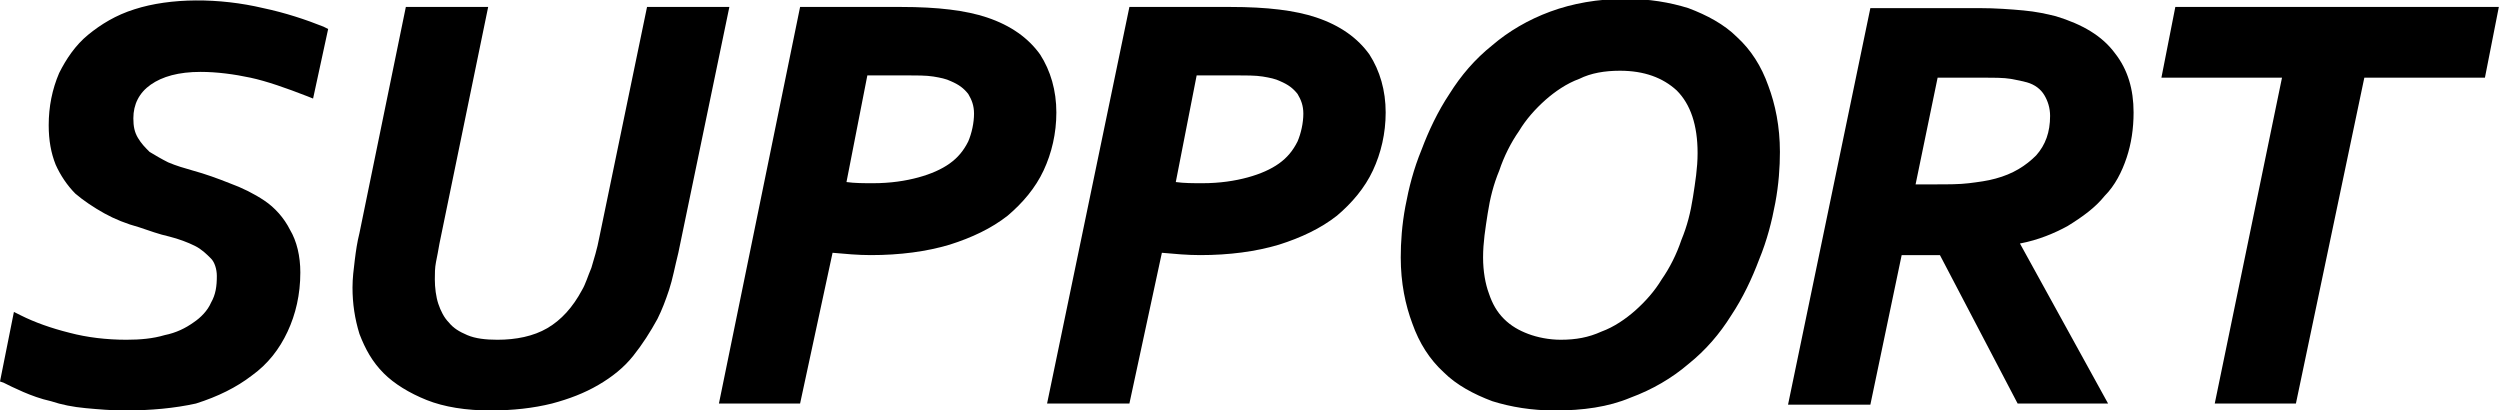
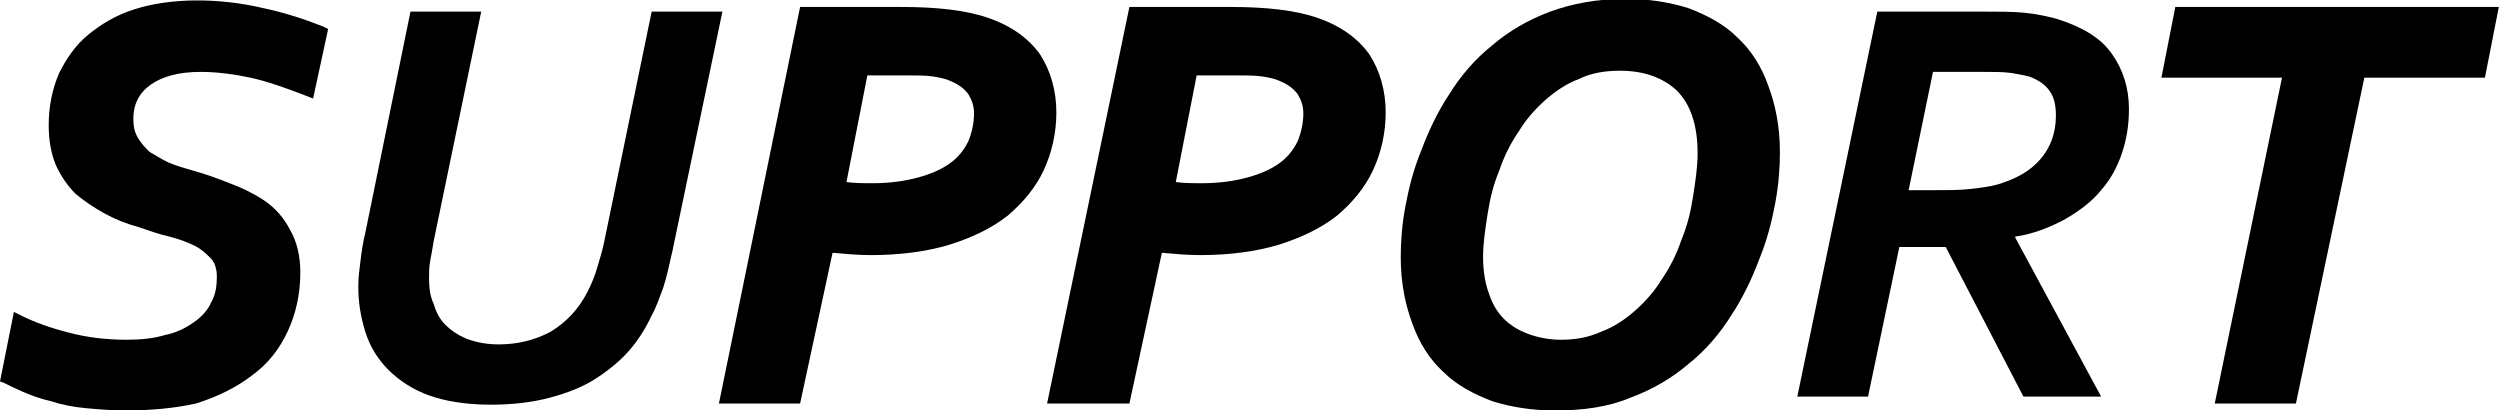
<svg xmlns="http://www.w3.org/2000/svg" version="1.1" id="レイヤー_1" x="0px" y="0px" width="215.6px" height="35.4px" viewBox="0 0 215.6 35.4" style="enable-background:new 0 0 215.6 35.4;" xml:space="preserve">
  <style type="text/css">
	.st0{fill:none;}
</style>
  <g>
    <path class="st0" d="M139.7,5.6c-1.3,0-2.6,0.2-3.7,0.7c-1.1,0.5-2.1,1.1-3.1,1.9C132,9,131.2,10,130.5,11   c-0.7,1.1-1.3,2.2-1.8,3.5s-0.8,2.5-1.1,3.8c-0.2,1.3-0.4,2.6-0.4,3.9c0,1.3,0.2,2.4,0.5,3.3c0.3,1,0.8,1.8,1.4,2.4   s1.4,1.1,2.3,1.5c0.9,0.3,1.9,0.5,3,0.5c1.3,0,2.6-0.2,3.7-0.7s2.1-1.1,3.1-1.9s1.7-1.7,2.4-2.8c0.7-1.1,1.3-2.2,1.8-3.5   c0.5-1.2,0.8-2.5,1.1-3.8c0.2-1.3,0.4-2.6,0.4-3.9c0-2.5-0.6-4.4-1.9-5.7S141.9,5.6,139.7,5.6z" />
    <g>
      <path d="M4.5,34.2c0.9,0.2,1.9,0.4,2.9,0.6c1.1,0.1,2.2,0.2,3.3,0.2c2.2,0,4.2-0.3,6-0.8c1.8-0.5,3.3-1.3,4.6-2.3    c1.3-1,2.2-2.2,2.9-3.6s1-3,1-4.8c0-1.4-0.3-2.6-0.8-3.5c-0.5-0.9-1.2-1.7-2.1-2.3c-0.9-0.6-1.8-1.1-2.9-1.5s-2.2-0.7-3.2-1.1    c-0.7-0.2-1.5-0.5-2.1-0.7c-0.7-0.3-1.3-0.6-1.8-0.9c-0.5-0.4-0.9-0.8-1.2-1.3s-0.4-1.2-0.4-1.9c0-1.4,0.6-2.5,1.7-3.3    c1.1-0.8,2.6-1.2,4.6-1.2c1.5,0,2.9,0.2,4.4,0.5c1.5,0.3,3.1,0.9,5,1.6l1.1-5c-1.5-0.6-3.1-1.2-5.1-1.6c-1.9-0.4-3.9-0.6-5.8-0.6    c-1.8,0-3.5,0.2-5,0.7C10.3,1.7,9,2.4,7.9,3.3c-1.1,0.9-1.9,2-2.4,3.3c-0.6,1.3-0.9,2.7-0.9,4.3c0,1.2,0.2,2.3,0.6,3.2    c0.4,0.9,0.9,1.7,1.6,2.4c0.7,0.7,1.4,1.2,2.3,1.7C10,18.6,11,19,12,19.3c0.9,0.3,1.8,0.5,2.6,0.8c0.9,0.2,1.6,0.5,2.3,0.8    s1.2,0.7,1.6,1.2c0.4,0.5,0.6,1.1,0.6,1.9c0,0.9-0.2,1.8-0.6,2.5c-0.4,0.7-1,1.3-1.7,1.8c-0.7,0.5-1.6,0.9-2.6,1.1    s-2.2,0.4-3.4,0.4c-1.8,0-3.4-0.2-5-0.6c-1.6-0.4-3-0.9-4.2-1.6l-1,5c0.4,0.2,0.9,0.5,1.6,0.8C2.8,33.7,3.6,33.9,4.5,34.2z" />
      <path d="M10.8,35.4c-1.2,0-2.3-0.1-3.4-0.2c-1.1-0.1-2.1-0.3-3-0.6h0c-0.9-0.2-1.7-0.5-2.4-0.8c-0.7-0.3-1.3-0.6-1.7-0.8L0,32.9    l1.2-6l0.6,0.3C3,27.8,4.4,28.3,6,28.7c1.5,0.4,3.2,0.6,4.9,0.6c1.2,0,2.3-0.1,3.3-0.4c1-0.2,1.8-0.6,2.5-1.1    c0.6-0.4,1.2-1,1.5-1.7c0.4-0.7,0.5-1.4,0.5-2.3c0-0.6-0.2-1.2-0.5-1.5c-0.4-0.4-0.8-0.8-1.4-1.1c-0.6-0.3-1.4-0.6-2.2-0.8    c-0.9-0.2-1.7-0.5-2.6-0.8c-1.1-0.3-2.1-0.7-3-1.2c-0.9-0.5-1.8-1.1-2.5-1.7c-0.7-0.7-1.3-1.6-1.7-2.5c-0.4-1-0.6-2.1-0.6-3.4    c0-1.6,0.3-3.1,0.9-4.5C5.7,5.1,6.5,3.9,7.6,3c1.1-0.9,2.4-1.7,4-2.2c3.1-1,7.3-1,11.1-0.1c1.9,0.4,3.7,1,5.2,1.6l0.4,0.2l-1.3,6    l-0.5-0.2c-1.8-0.7-3.5-1.3-4.9-1.6c-1.4-0.3-2.9-0.5-4.3-0.5c-1.9,0-3.3,0.4-4.3,1.1c-1,0.7-1.5,1.7-1.5,2.9    c0,0.7,0.1,1.2,0.4,1.7c0.3,0.5,0.6,0.8,1,1.2c0.5,0.3,1,0.6,1.6,0.9c0.7,0.3,1.4,0.5,2.1,0.7c1.1,0.3,2.2,0.7,3.2,1.1    c1.1,0.4,2.1,0.9,3,1.5c0.9,0.6,1.7,1.5,2.2,2.5c0.6,1,0.9,2.3,0.9,3.7c0,1.9-0.4,3.6-1.1,5.1c-0.7,1.5-1.7,2.8-3.1,3.8    c-1.3,1-2.9,1.8-4.8,2.4C15.1,35.2,13,35.4,10.8,35.4z M4.6,33.7c0.9,0.2,1.8,0.4,2.9,0.5c1,0.1,2.1,0.2,3.3,0.2    c2.2,0,4.1-0.3,5.9-0.8c1.7-0.5,3.2-1.2,4.4-2.2c1.2-0.9,2.1-2.1,2.8-3.4c0.7-1.3,1-2.9,1-4.6c0-1.3-0.2-2.4-0.7-3.3    c-0.5-0.9-1.1-1.6-1.9-2.2c-0.8-0.6-1.8-1.1-2.8-1.4c-1.1-0.4-2.1-0.7-3.2-1.1c-0.8-0.2-1.5-0.5-2.2-0.7c-0.7-0.3-1.3-0.6-1.9-1    c-0.6-0.4-1-0.9-1.3-1.5c-0.3-0.6-0.5-1.3-0.5-2.1c0-1.5,0.6-2.8,1.9-3.7c1.2-0.9,2.8-1.3,4.9-1.3c1.5,0,3,0.2,4.5,0.5    c1.3,0.3,2.9,0.8,4.5,1.4L27,3c-1.3-0.5-2.9-1-4.6-1.4c-3.6-0.8-7.6-0.9-10.5,0.1c-1.4,0.5-2.6,1.2-3.6,2C7.3,4.6,6.5,5.6,6,6.8    c-0.5,1.2-0.8,2.6-0.8,4.1c0,1.2,0.2,2.2,0.5,3c0.4,0.9,0.8,1.6,1.5,2.2c0.6,0.6,1.4,1.1,2.2,1.6c0.9,0.4,1.8,0.8,2.8,1.1    c0.9,0.3,1.8,0.5,2.6,0.8c0.9,0.2,1.7,0.5,2.3,0.9c0.7,0.3,1.3,0.8,1.8,1.3c0.5,0.6,0.7,1.3,0.7,2.2c0,1-0.2,1.9-0.7,2.7    c-0.4,0.8-1.1,1.5-1.8,2c-0.8,0.5-1.7,0.9-2.8,1.2c-1.1,0.3-2.2,0.4-3.5,0.4c-1.8,0-3.5-0.2-5.1-0.6c-1.4-0.4-2.6-0.8-3.8-1.3    l-0.8,4c0.3,0.2,0.8,0.4,1.2,0.6C3,33.2,3.8,33.5,4.6,33.7L4.6,33.7z" />
    </g>
    <g>
      <path d="M33.5,31.9c0.9,0.9,2.1,1.7,3.5,2.2c1.4,0.5,3.2,0.8,5.3,0.8c1.9,0,3.6-0.2,5.1-0.6c1.5-0.4,2.8-0.9,3.9-1.6    s2.1-1.5,2.9-2.4c0.8-0.9,1.5-2,2-3.1c0.4-0.7,0.7-1.6,1-2.4c0.3-0.9,0.5-1.9,0.8-3.2l4.3-20.6h-6.1l-4,19.4    c-0.2,1.1-0.5,2-0.7,2.7c-0.2,0.7-0.5,1.4-0.8,2c-0.8,1.6-1.9,2.7-3.2,3.5c-1.3,0.7-2.8,1.1-4.5,1.1c-1.1,0-2-0.2-2.8-0.5    c-0.7-0.3-1.3-0.7-1.8-1.2c-0.5-0.5-0.8-1.1-1-1.8C37.1,25.6,37,24.8,37,24c0-0.5,0-1,0.1-1.5c0.1-0.5,0.2-1.1,0.3-1.7l4.1-19.8    h-6.1l-3.9,19.1c-0.2,0.8-0.3,1.5-0.4,2.3c-0.1,0.8-0.2,1.5-0.2,2.3c0,1.4,0.2,2.6,0.6,3.9S32.6,31,33.5,31.9z" />
-       <path d="M42.3,35.4c-2.1,0-4-0.3-5.5-0.9c-1.5-0.6-2.8-1.4-3.7-2.3c-1-1-1.6-2.1-2.1-3.4c-0.4-1.3-0.6-2.6-0.6-4    c0-0.8,0.1-1.6,0.2-2.4c0.1-0.8,0.2-1.5,0.4-2.3l4-19.5h7.1L37.9,21c-0.1,0.6-0.2,1.1-0.3,1.6c-0.1,0.5-0.1,1-0.1,1.5    c0,0.7,0.1,1.5,0.3,2.1c0.2,0.6,0.5,1.2,0.9,1.6c0.4,0.5,0.9,0.8,1.6,1.1c0.7,0.3,1.6,0.4,2.6,0.4c1.6,0,3.1-0.3,4.3-1    c1.2-0.7,2.2-1.8,3-3.3c0.3-0.5,0.5-1.2,0.8-1.9c0.2-0.7,0.5-1.6,0.7-2.7l4.1-19.8h7.1l-4.4,21.2c-0.3,1.2-0.5,2.3-0.8,3.2    c-0.3,0.9-0.6,1.7-1,2.5c-0.6,1.1-1.3,2.2-2.1,3.2c-0.8,1-1.8,1.8-3,2.5c-1.2,0.7-2.5,1.2-4,1.6C46,35.2,44.2,35.4,42.3,35.4z     M35.8,1.6L32,20.3c-0.2,0.8-0.3,1.5-0.4,2.3c-0.1,0.7-0.2,1.5-0.2,2.3c0,1.3,0.2,2.5,0.6,3.7c0.4,1.1,1,2.2,1.8,3    c0.8,0.9,2,1.6,3.3,2.1c1.4,0.5,3.1,0.8,5.1,0.8c1.9,0,3.5-0.2,4.9-0.5c1.4-0.4,2.7-0.9,3.8-1.5c1.1-0.6,2-1.4,2.7-2.3    c0.8-0.9,1.4-1.9,1.9-3c0.4-0.7,0.7-1.5,0.9-2.4c0.3-0.9,0.5-1.9,0.8-3.1l4.1-20.1h-5l-3.9,19c-0.2,1.1-0.5,2-0.7,2.8    c-0.2,0.8-0.5,1.5-0.8,2.1c-0.9,1.7-2,2.9-3.4,3.7c-1.4,0.8-2.9,1.1-4.7,1.1c-1.2,0-2.2-0.2-3-0.5c-0.8-0.3-1.5-0.8-2-1.4    c-0.5-0.6-0.9-1.2-1.1-2c-0.2-0.7-0.3-1.5-0.3-2.4c0-0.5,0-1,0.1-1.6c0.1-0.5,0.2-1.1,0.3-1.7l3.9-19.1H35.8z" />
    </g>
    <g>
      <path d="M86.6,18.2c1.3-1,2.3-2.3,3-3.7c0.7-1.4,1-3,1-4.8c0-1.8-0.4-3.4-1.3-4.7C88.4,3.6,87,2.6,85,2c-1.7-0.6-4.1-0.8-7.2-0.8    h-8.3l-6.9,33.2h6.1l2.7-13.1c1.2,0.2,2.4,0.2,3.7,0.2c2.5,0,4.7-0.3,6.7-0.9S85.3,19.2,86.6,18.2z M75.3,16.4    c-1.1,0-2.1-0.1-2.9-0.2l2.1-10h3.7c1,0,1.8,0,2.5,0.1c0.7,0.1,1.2,0.2,1.6,0.4C83,7,83.5,7.4,83.9,7.9c0.4,0.5,0.6,1.2,0.6,2    c0,1-0.2,1.8-0.6,2.6c-0.4,0.8-1,1.5-1.7,2c-0.8,0.6-1.7,1-2.9,1.3C78.2,16.2,76.9,16.4,75.3,16.4z" />
      <path d="M69,34.8H62L69,0.6h8.7c3.2,0,5.6,0.3,7.4,0.9c2.1,0.7,3.6,1.8,4.6,3.2c0.9,1.4,1.4,3.1,1.4,5c0,1.8-0.4,3.5-1.1,5    c-0.7,1.5-1.8,2.8-3.1,3.9c-1.4,1.1-3.1,1.9-5,2.5c-2,0.6-4.3,0.9-6.8,0.9c-1.1,0-2.2-0.1-3.3-0.2L69,34.8z M63.2,33.8h5L71,20.7    l0.5,0.1c1.2,0.2,2.4,0.2,3.6,0.2c2.5,0,4.7-0.3,6.5-0.8c1.9-0.6,3.5-1.3,4.7-2.3c1.2-1,2.2-2.2,2.9-3.6c0.7-1.4,1-2.9,1-4.6    c0-1.7-0.4-3.2-1.3-4.4c-0.8-1.2-2.2-2.2-4.1-2.8c-1.6-0.5-4-0.8-7.1-0.8h-7.9L63.2,33.8z M75.3,16.9c-1.1,0-2.1-0.1-3-0.2    l-0.5-0.1L74,5.7h4.1c1,0,1.9,0,2.5,0.1c0.7,0.1,1.3,0.2,1.8,0.4c0.8,0.3,1.4,0.8,1.9,1.4C84.8,8.3,85,9,85,9.9c0,1-0.2,2-0.6,2.9    c-0.4,0.9-1,1.6-1.9,2.2c-0.8,0.6-1.8,1.1-3,1.4C78.3,16.7,76.9,16.9,75.3,16.9z M73,15.7c0.7,0.1,1.5,0.1,2.3,0.1    c1.5,0,2.8-0.2,3.9-0.5c1.1-0.3,2-0.7,2.7-1.2c0.7-0.5,1.2-1.1,1.6-1.9c0.3-0.7,0.5-1.6,0.5-2.4c0-0.7-0.2-1.2-0.5-1.7    c-0.4-0.5-0.8-0.8-1.5-1.1c-0.4-0.2-0.9-0.3-1.5-0.4c-0.6-0.1-1.5-0.1-2.4-0.1h-3.3L73,15.7z" />
    </g>
    <g>
      <path d="M115,18.2c1.3-1,2.3-2.3,3-3.7c0.7-1.4,1-3,1-4.8c0-1.8-0.4-3.4-1.3-4.7c-0.9-1.3-2.3-2.3-4.3-3c-1.7-0.6-4.1-0.8-7.2-0.8    h-8.3L91,34.3H97l2.7-13.1c1.2,0.2,2.4,0.2,3.7,0.2c2.5,0,4.7-0.3,6.7-0.9S113.7,19.2,115,18.2z M103.7,16.4    c-1.1,0-2.1-0.1-2.9-0.2l2.1-10h3.7c1,0,1.8,0,2.5,0.1c0.7,0.1,1.2,0.2,1.6,0.4c0.7,0.3,1.2,0.7,1.7,1.2c0.4,0.5,0.6,1.2,0.6,2    c0,1-0.2,1.8-0.6,2.6c-0.4,0.8-1,1.5-1.7,2c-0.8,0.6-1.7,1-2.9,1.3C106.6,16.2,105.3,16.4,103.7,16.4z" />
      <path d="M97.4,34.8h-7.1l7.1-34.2h8.7c3.2,0,5.6,0.3,7.4,0.9c2.1,0.7,3.6,1.8,4.6,3.2c0.9,1.4,1.4,3.1,1.4,5c0,1.8-0.4,3.5-1.1,5    c-0.7,1.5-1.8,2.8-3.1,3.9c-1.4,1.1-3.1,1.9-5,2.5c-2,0.6-4.3,0.9-6.8,0.9c-1.1,0-2.2-0.1-3.3-0.2L97.4,34.8z M91.6,33.8h5    l2.7-13.2l0.5,0.1c1.2,0.2,2.4,0.2,3.6,0.2c2.5,0,4.7-0.3,6.5-0.8c1.9-0.6,3.5-1.3,4.7-2.3c1.2-1,2.2-2.2,2.9-3.6    c0.7-1.4,1-2.9,1-4.6c0-1.7-0.4-3.2-1.3-4.4c-0.8-1.2-2.2-2.2-4.1-2.8c-1.6-0.5-4-0.8-7.1-0.8h-7.9L91.6,33.8z M103.7,16.9    c-1.1,0-2.1-0.1-3-0.2l-0.5-0.1l2.2-10.8h4.1c1,0,1.9,0,2.5,0.1c0.7,0.1,1.3,0.2,1.8,0.4c0.8,0.3,1.4,0.8,1.9,1.4    c0.5,0.6,0.7,1.4,0.7,2.3c0,1-0.2,2-0.6,2.9c-0.4,0.9-1,1.6-1.9,2.2c-0.8,0.6-1.8,1.1-3,1.4C106.7,16.7,105.3,16.9,103.7,16.9z     M101.4,15.7c0.7,0.1,1.5,0.1,2.3,0.1c1.5,0,2.8-0.2,3.9-0.5c1.1-0.3,2-0.7,2.7-1.2c0.7-0.5,1.2-1.1,1.6-1.9    c0.3-0.7,0.5-1.6,0.5-2.4c0-0.7-0.2-1.2-0.5-1.7c-0.4-0.5-0.8-0.8-1.5-1.1c-0.4-0.2-0.9-0.3-1.5-0.4c-0.6-0.1-1.5-0.1-2.4-0.1    h-3.3L101.4,15.7z" />
    </g>
    <g>
      <path d="M151.2,22.2c0.6-1.6,1.1-3.2,1.3-4.8c0.3-1.6,0.4-3,0.4-4.3c0-2.1-0.3-3.9-0.9-5.5c-0.6-1.6-1.5-2.9-2.6-4    s-2.5-1.9-4.1-2.4s-3.3-0.8-5.3-0.8c-2.4,0-4.5,0.4-6.3,1.1c-1.9,0.7-3.5,1.7-4.9,2.9c-1.4,1.2-2.6,2.5-3.6,4.1    c-1,1.5-1.8,3.1-2.4,4.7c-0.6,1.6-1.1,3.2-1.3,4.8c-0.3,1.6-0.4,3-0.4,4.3c0,2.1,0.3,3.9,0.9,5.5s1.5,2.9,2.6,4    c1.1,1.1,2.5,1.9,4.1,2.4c1.6,0.5,3.3,0.8,5.3,0.8c2.4,0,4.5-0.4,6.3-1.1s3.5-1.7,4.9-2.9s2.6-2.5,3.6-4.1S150.6,23.8,151.2,22.2z     M146.5,17.1c-0.2,1.3-0.6,2.6-1.1,3.8c-0.5,1.2-1.1,2.4-1.8,3.5c-0.7,1.1-1.5,2-2.4,2.8s-1.9,1.4-3.1,1.9s-2.4,0.7-3.7,0.7    c-1.1,0-2.1-0.2-3-0.5c-0.9-0.3-1.7-0.8-2.3-1.5s-1.1-1.4-1.4-2.4c-0.3-1-0.5-2.1-0.5-3.3c0-1.3,0.1-2.5,0.4-3.9    c0.2-1.3,0.6-2.6,1.1-3.8s1.1-2.4,1.8-3.5c0.7-1.1,1.5-2,2.4-2.8c0.9-0.8,1.9-1.4,3.1-1.9c1.1-0.5,2.4-0.7,3.7-0.7    c2.2,0,4,0.6,5.3,1.9s1.9,3.2,1.9,5.7C146.9,14.5,146.7,15.8,146.5,17.1z" />
      <path d="M134.1,35.4c-2,0-3.8-0.3-5.4-0.8c-1.6-0.6-3.1-1.4-4.2-2.5c-1.2-1.1-2.1-2.5-2.7-4.2c-0.6-1.6-1-3.5-1-5.7    c0-1.3,0.1-2.8,0.4-4.4c0.3-1.6,0.7-3.2,1.4-4.9c0.6-1.6,1.4-3.3,2.4-4.8c1-1.6,2.2-3,3.7-4.2c1.4-1.2,3.1-2.2,5-2.9    c1.9-0.7,4.1-1.1,6.5-1.1c2,0,3.8,0.3,5.4,0.8c1.6,0.6,3.1,1.4,4.2,2.5c1.2,1.1,2.1,2.5,2.7,4.2c0.6,1.6,1,3.5,1,5.7    c0,1.3-0.1,2.8-0.4,4.4c-0.3,1.6-0.7,3.2-1.4,4.9c-0.6,1.6-1.4,3.3-2.4,4.8c-1,1.6-2.2,3-3.7,4.2c-1.4,1.2-3.1,2.2-5,2.9    C138.7,35.1,136.5,35.4,134.1,35.4z M140.1,1c-2.3,0-4.4,0.4-6.1,1c-1.8,0.7-3.4,1.6-4.7,2.8c-1.4,1.1-2.5,2.5-3.5,4    c-1,1.5-1.7,3.1-2.3,4.6c-0.6,1.6-1,3.2-1.3,4.7c-0.3,1.5-0.4,3-0.4,4.2c0,2,0.3,3.8,0.9,5.3c0.6,1.5,1.4,2.8,2.5,3.8    c1.1,1,2.4,1.8,3.9,2.3c1.5,0.5,3.2,0.8,5.1,0.8c2.3,0,4.4-0.4,6.1-1c1.8-0.7,3.4-1.6,4.7-2.8c1.4-1.1,2.5-2.5,3.5-4    c1-1.5,1.7-3,2.3-4.6s1-3.2,1.3-4.7c0.3-1.5,0.4-3,0.4-4.2c0-2-0.3-3.8-0.9-5.3c-0.6-1.5-1.4-2.8-2.5-3.8s-2.4-1.8-3.9-2.3    C143.7,1.3,142,1,140.1,1z M134.5,30.3c-1.2,0-2.2-0.2-3.2-0.5c-1-0.3-1.8-0.9-2.5-1.6c-0.7-0.7-1.2-1.6-1.5-2.6    c-0.3-1-0.5-2.2-0.5-3.5c0-1.3,0.1-2.6,0.4-3.9c0.2-1.3,0.6-2.6,1.1-3.9s1.1-2.4,1.8-3.5c0.7-1.1,1.6-2.1,2.5-2.9    c1-0.8,2-1.5,3.2-2c1.2-0.5,2.5-0.7,3.9-0.7c2.4,0,4.3,0.7,5.6,2.1c1.4,1.4,2.1,3.4,2.1,6.1c0,1.3-0.1,2.6-0.4,3.9v0    c-0.2,1.3-0.6,2.7-1.1,3.9c-0.5,1.3-1.1,2.4-1.8,3.5c-0.7,1.1-1.6,2.1-2.5,2.9c-1,0.8-2,1.5-3.2,2    C137.2,30.1,135.9,30.3,134.5,30.3z M139.7,6.1c-1.3,0-2.5,0.2-3.5,0.7c-1.1,0.4-2.1,1.1-2.9,1.8c-0.9,0.8-1.7,1.7-2.3,2.7    c-0.7,1-1.3,2.2-1.7,3.4c-0.5,1.2-0.8,2.4-1,3.7c-0.2,1.3-0.4,2.5-0.4,3.8c0,1.2,0.2,2.3,0.5,3.1c0.3,0.9,0.7,1.6,1.3,2.2    c0.6,0.6,1.3,1,2.1,1.3c0.8,0.3,1.8,0.5,2.8,0.5c1.3,0,2.4-0.2,3.5-0.7c1.1-0.4,2.1-1.1,2.9-1.8c0.9-0.8,1.7-1.7,2.3-2.7    c0.7-1,1.3-2.2,1.7-3.4c0.5-1.2,0.8-2.4,1-3.7s0.4-2.5,0.4-3.8c0-2.4-0.6-4.2-1.8-5.4C143.4,6.7,141.8,6.1,139.7,6.1z" />
    </g>
    <g>
      <path d="M178.1,18.9c1.2-0.7,2.3-1.5,3.1-2.5c0.8-0.9,1.4-2,1.8-3.2s0.6-2.4,0.6-3.8c0-1.8-0.5-3.4-1.5-4.8s-2.6-2.3-4.8-3    c-0.8-0.2-1.7-0.4-2.7-0.5c-1-0.1-2.3-0.1-3.7-0.1h-9l-6.9,33.2h6.1l2.7-12.9h4l6.7,12.9h6.7l-7.4-13.7v-0.1    C175.3,20.2,176.8,19.6,178.1,18.9z M172.3,15.9c-0.7,0.2-1.5,0.3-2.4,0.4c-0.9,0.1-1.9,0.1-3,0.1h-2.3l2.1-10.2h4.4    c0.9,0,1.7,0,2.4,0.1c0.6,0.1,1.1,0.2,1.5,0.3c0.8,0.3,1.4,0.7,1.8,1.3s0.5,1.3,0.5,2.1c0,1.5-0.5,2.8-1.4,3.8    S173.9,15.4,172.3,15.9z" />
-       <path d="M181.8,34.8h-7.8L167.3,22H164l-2.7,12.9h-7.1l7.1-34.2h9.4c1.4,0,2.7,0.1,3.8,0.2c1.1,0.1,2,0.3,2.8,0.5    c2.3,0.7,4,1.7,5.1,3.2c1.1,1.4,1.6,3.1,1.6,5.1c0,1.4-0.2,2.7-0.6,3.9c-0.4,1.2-1,2.4-1.9,3.3c-0.8,1-1.9,1.8-3.2,2.6l0,0    c-1.1,0.6-2.5,1.2-4.1,1.5L181.8,34.8z M174.5,33.8h5.6l-7-13v-0.5l0.4-0.2c1.7-0.4,3.2-0.9,4.4-1.6l0,0c1.2-0.7,2.2-1.5,2.9-2.3    c0.8-0.9,1.3-1.9,1.7-3c0.4-1.1,0.5-2.3,0.5-3.6c0-1.7-0.5-3.2-1.4-4.5c-0.9-1.3-2.5-2.2-4.5-2.8c-0.8-0.2-1.6-0.4-2.6-0.5    c-1-0.1-2.2-0.1-3.7-0.1h-8.6l-6.7,32.2h5l2.7-12.9h4.7L174.5,33.8z M167,16.9H164l2.3-11.2h4.8c1,0,1.8,0,2.4,0.1    c0.7,0.1,1.2,0.2,1.6,0.3c0.9,0.3,1.6,0.8,2.1,1.5c0.4,0.7,0.6,1.5,0.6,2.3c0,1.7-0.5,3-1.5,4.1c-1,1-2.3,1.8-4,2.2    c-0.7,0.2-1.5,0.3-2.4,0.4C169.1,16.8,168.1,16.9,167,16.9z M165.2,15.9h1.7c1.1,0,2.1,0,2.9-0.1c0.8-0.1,1.6-0.2,2.3-0.4l0,0    c1.5-0.4,2.6-1.1,3.5-2c0.8-0.9,1.2-2,1.2-3.4c0-0.7-0.2-1.3-0.5-1.8c-0.3-0.5-0.8-0.9-1.5-1.1c-0.4-0.1-0.8-0.2-1.4-0.3    c-0.6-0.1-1.4-0.1-2.3-0.1h-4L165.2,15.9z" />
    </g>
    <g>
      <polygon points="187,6.2 197.4,6.2 191.6,34.3 197.6,34.3 203.5,6.2 213.9,6.2 214.9,1.1 188,1.1   " />
      <path d="M198,34.8H191l5.8-28.1h-10.4l1.2-6.1h27.9l-1.2,6.1h-10.4L198,34.8z M192.2,33.8h5l5.8-28.1h10.4l0.8-4.1h-25.9l-0.8,4.1    H198L192.2,33.8z" />
    </g>
  </g>
</svg>